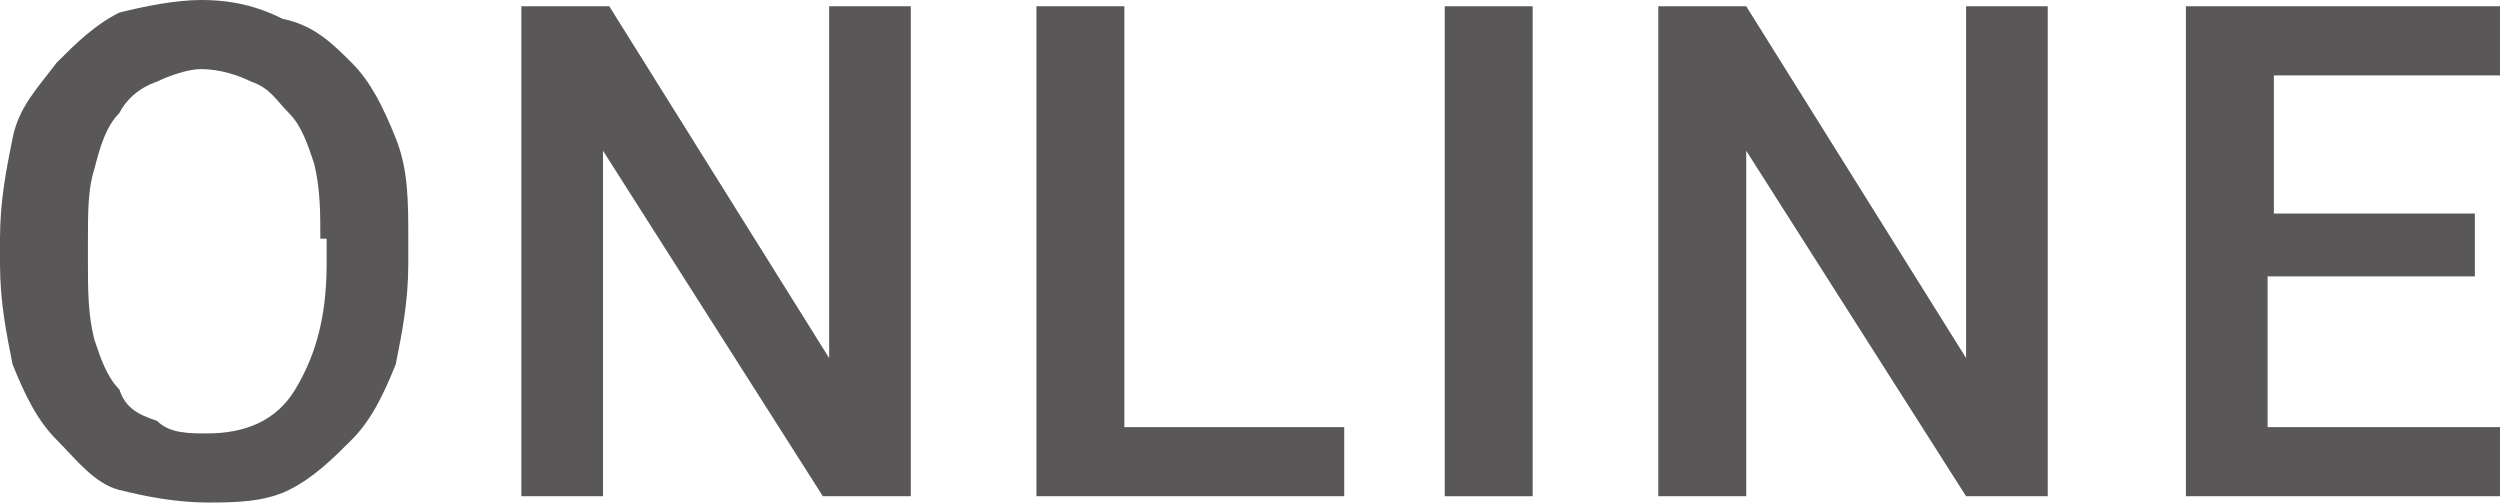
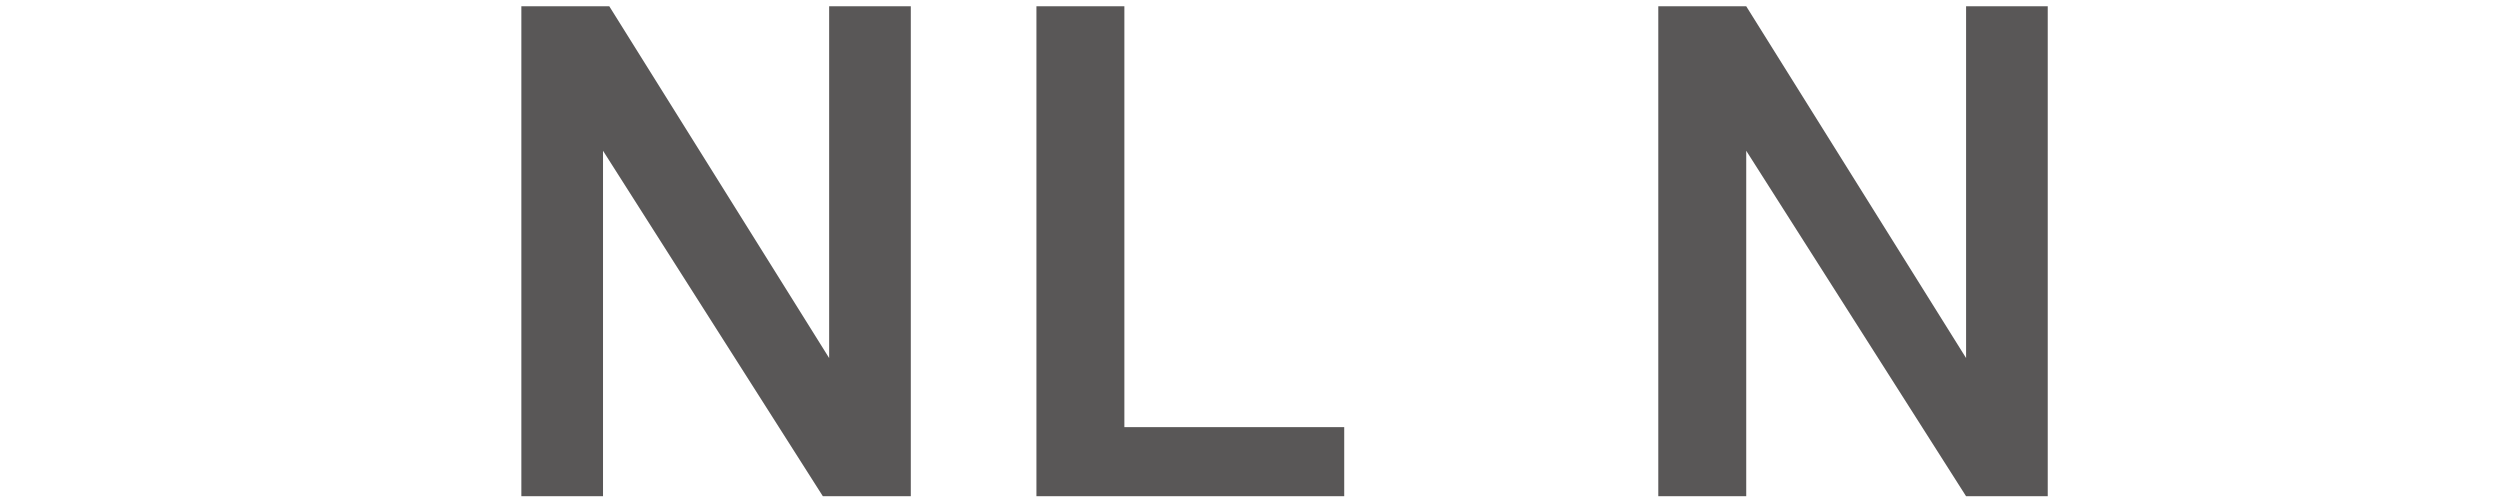
<svg xmlns="http://www.w3.org/2000/svg" version="1.1" id="圖層_1" x="0px" y="0px" width="39.8px" height="8px" viewBox="0 0 39.8 8" style="enable-background:new 0 0 39.8 8;" xml:space="preserve">
  <style type="text/css">
	.st0{fill:#595757;}
</style>
  <g>
    <g>
-       <path class="st0" d="M6.5,4.2c0,0.6-0.1,1.1-0.2,1.6C6.1,6.3,5.9,6.7,5.6,7S5,7.6,4.6,7.8S3.7,8,3.3,8C2.8,8,2.3,7.9,1.9,7.8    S1.2,7.3,0.9,7C0.6,6.7,0.4,6.3,0.2,5.8C0.1,5.3,0,4.8,0,4.2V3.8c0-0.6,0.1-1.1,0.2-1.6S0.6,1.4,0.9,1c0.3-0.3,0.6-0.6,1-0.8    C2.3,0.1,2.8,0,3.2,0c0.5,0,0.9,0.1,1.3,0.3C5,0.4,5.3,0.7,5.6,1c0.3,0.3,0.5,0.7,0.7,1.2s0.2,1,0.2,1.6V4.2z M5.1,3.8    c0-0.4,0-0.8-0.1-1.2C4.9,2.3,4.8,2,4.6,1.8S4.3,1.4,4,1.3C3.8,1.2,3.5,1.1,3.2,1.1C3,1.1,2.7,1.2,2.5,1.3C2.2,1.4,2,1.6,1.9,1.8    C1.7,2,1.6,2.3,1.5,2.7C1.4,3,1.4,3.4,1.4,3.8v0.4c0,0.4,0,0.8,0.1,1.2C1.6,5.7,1.7,6,1.9,6.2C2,6.5,2.2,6.6,2.5,6.7    C2.7,6.9,3,6.9,3.3,6.9c0.6,0,1.1-0.2,1.4-0.7c0.3-0.5,0.5-1.1,0.5-2V3.8z" />
      <path class="st0" d="M14.5,7.9h-1.4L9.6,2.4v5.5H8.3V0.1h1.4l3.5,5.6V0.1h1.3V7.9z" />
      <path class="st0" d="M17.9,6.8h3.5v1.1h-4.9V0.1h1.4V6.8z" />
-       <path class="st0" d="M24.4,7.9H23V0.1h1.4V7.9z" />
      <path class="st0" d="M32.7,7.9h-1.4l-3.5-5.5v5.5h-1.4V0.1h1.4l3.5,5.6V0.1h1.3V7.9z" />
-       <path class="st0" d="M39.3,4.4h-3.2v2.4h3.8v1.1h-5.1V0.1h5.1v1.1h-3.7v2.2h3.2V4.4z" />
    </g>
  </g>
</svg>